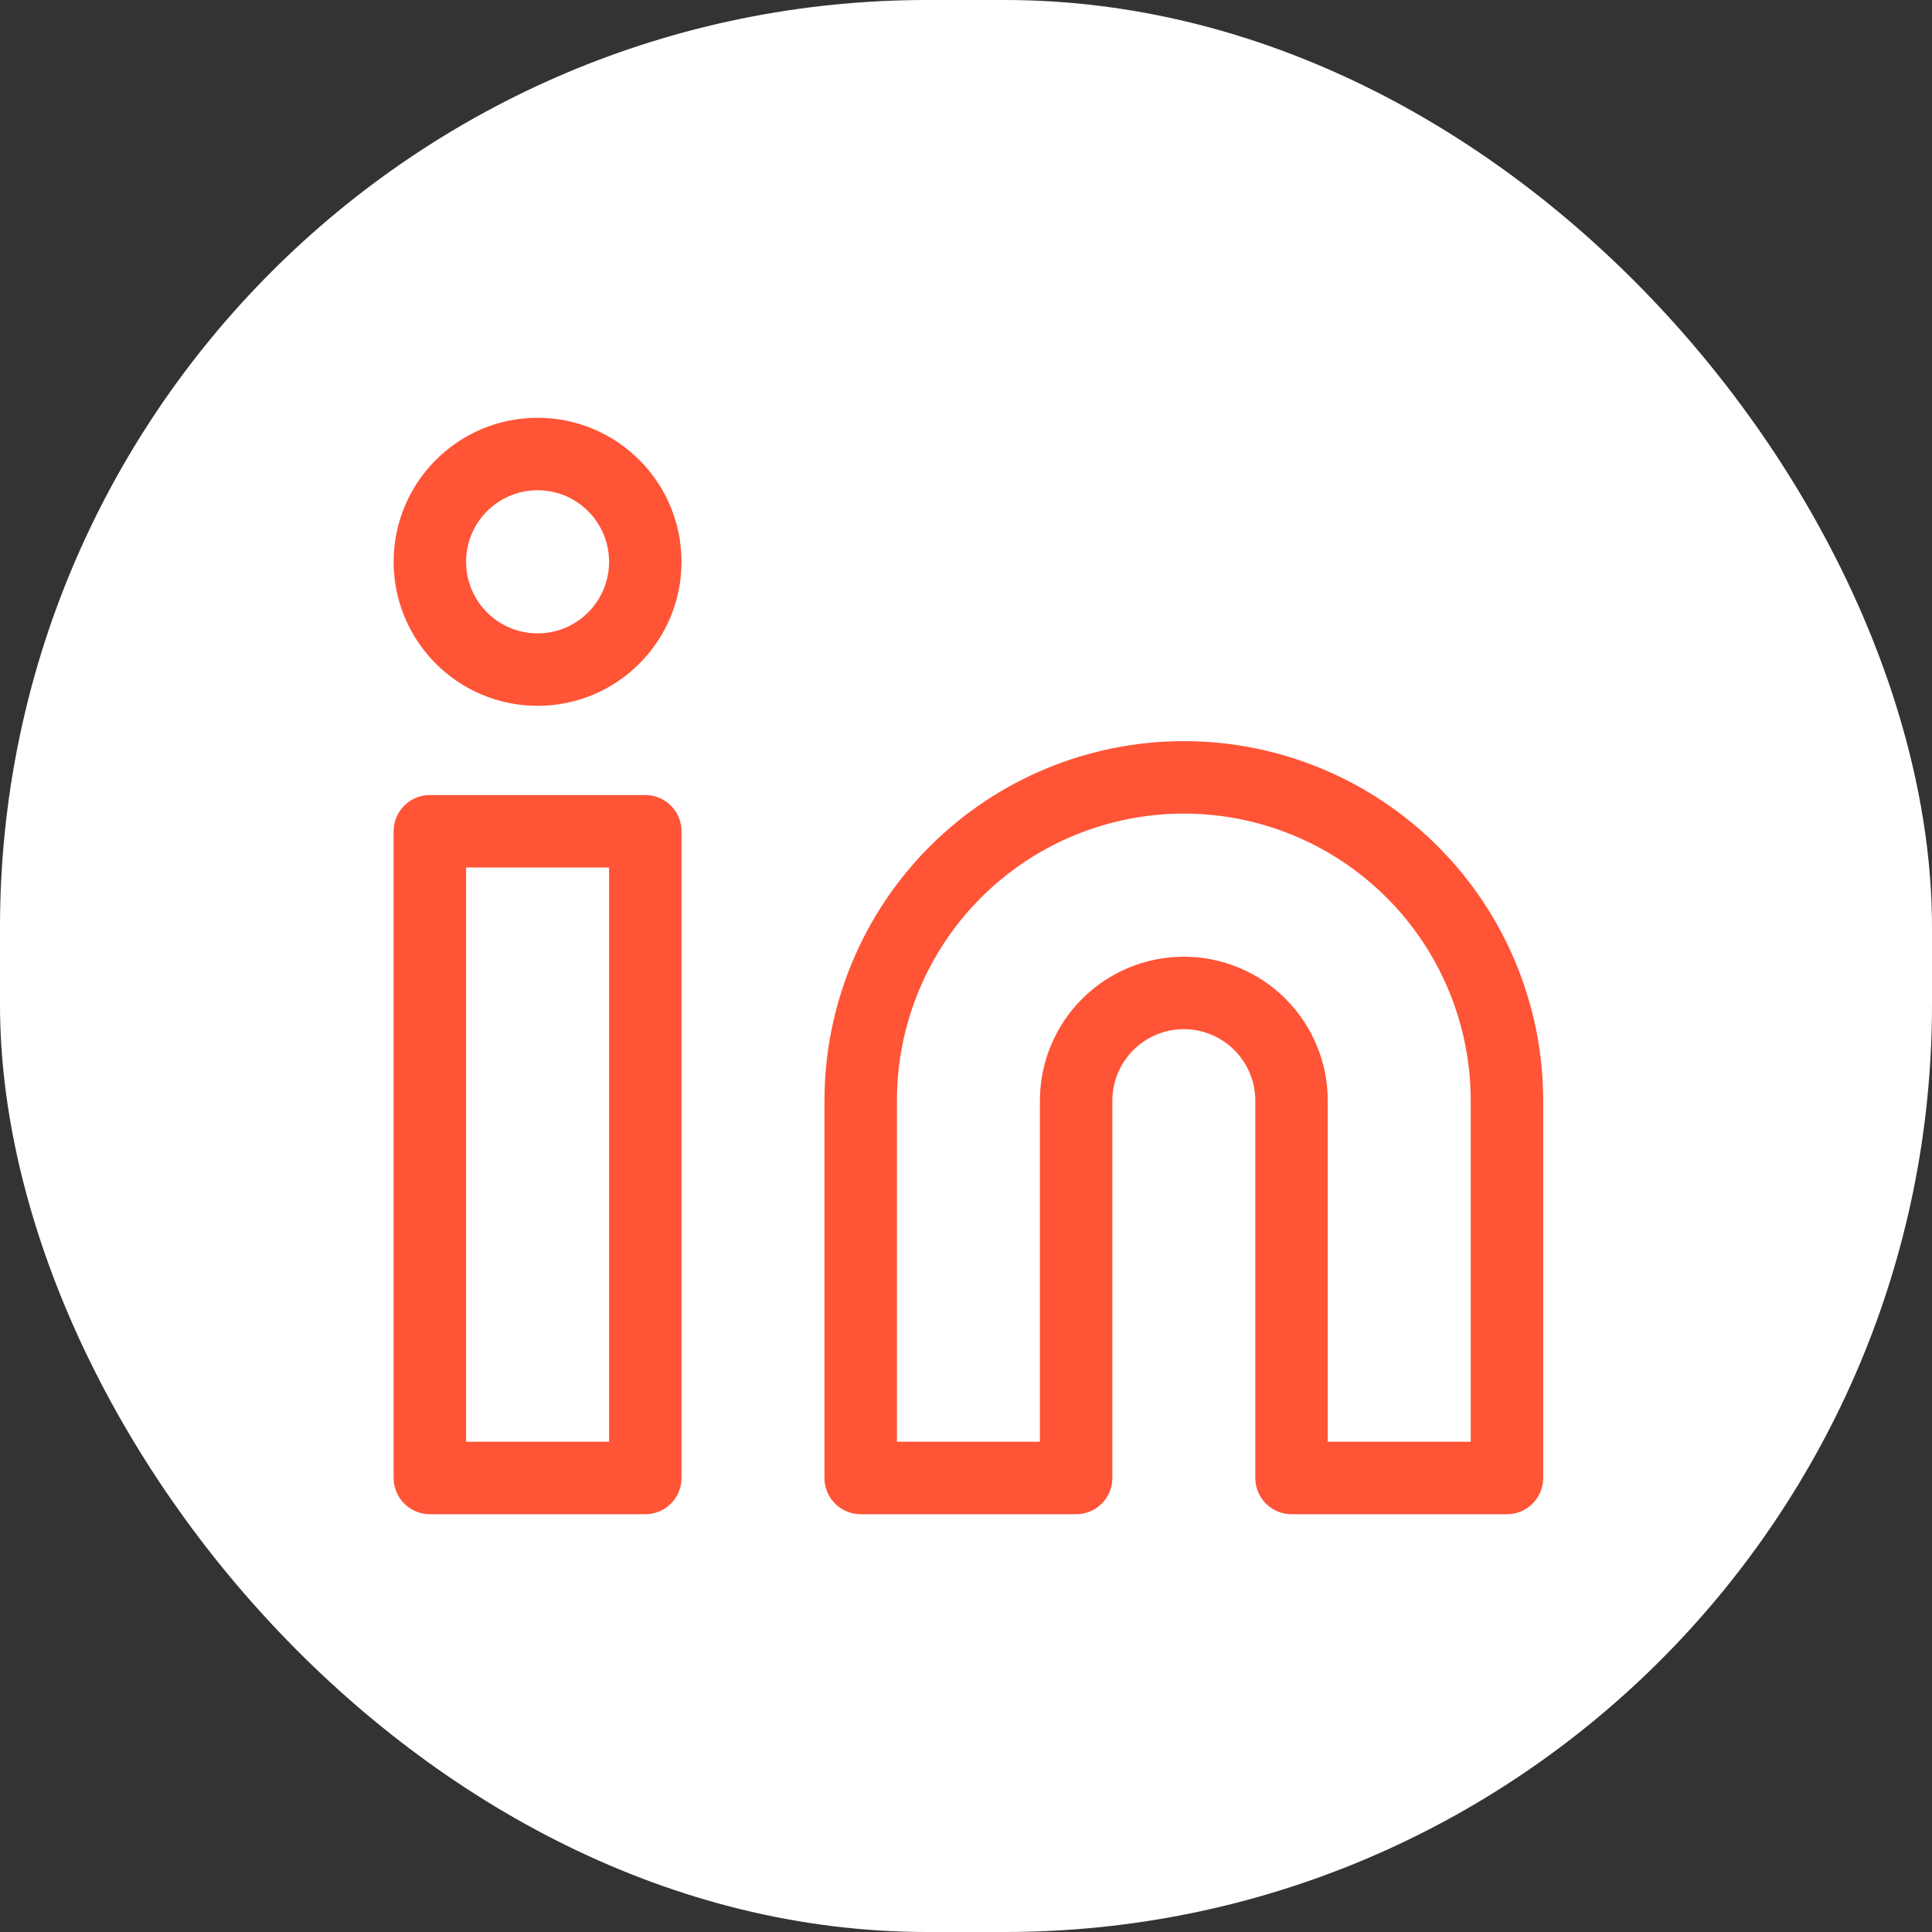
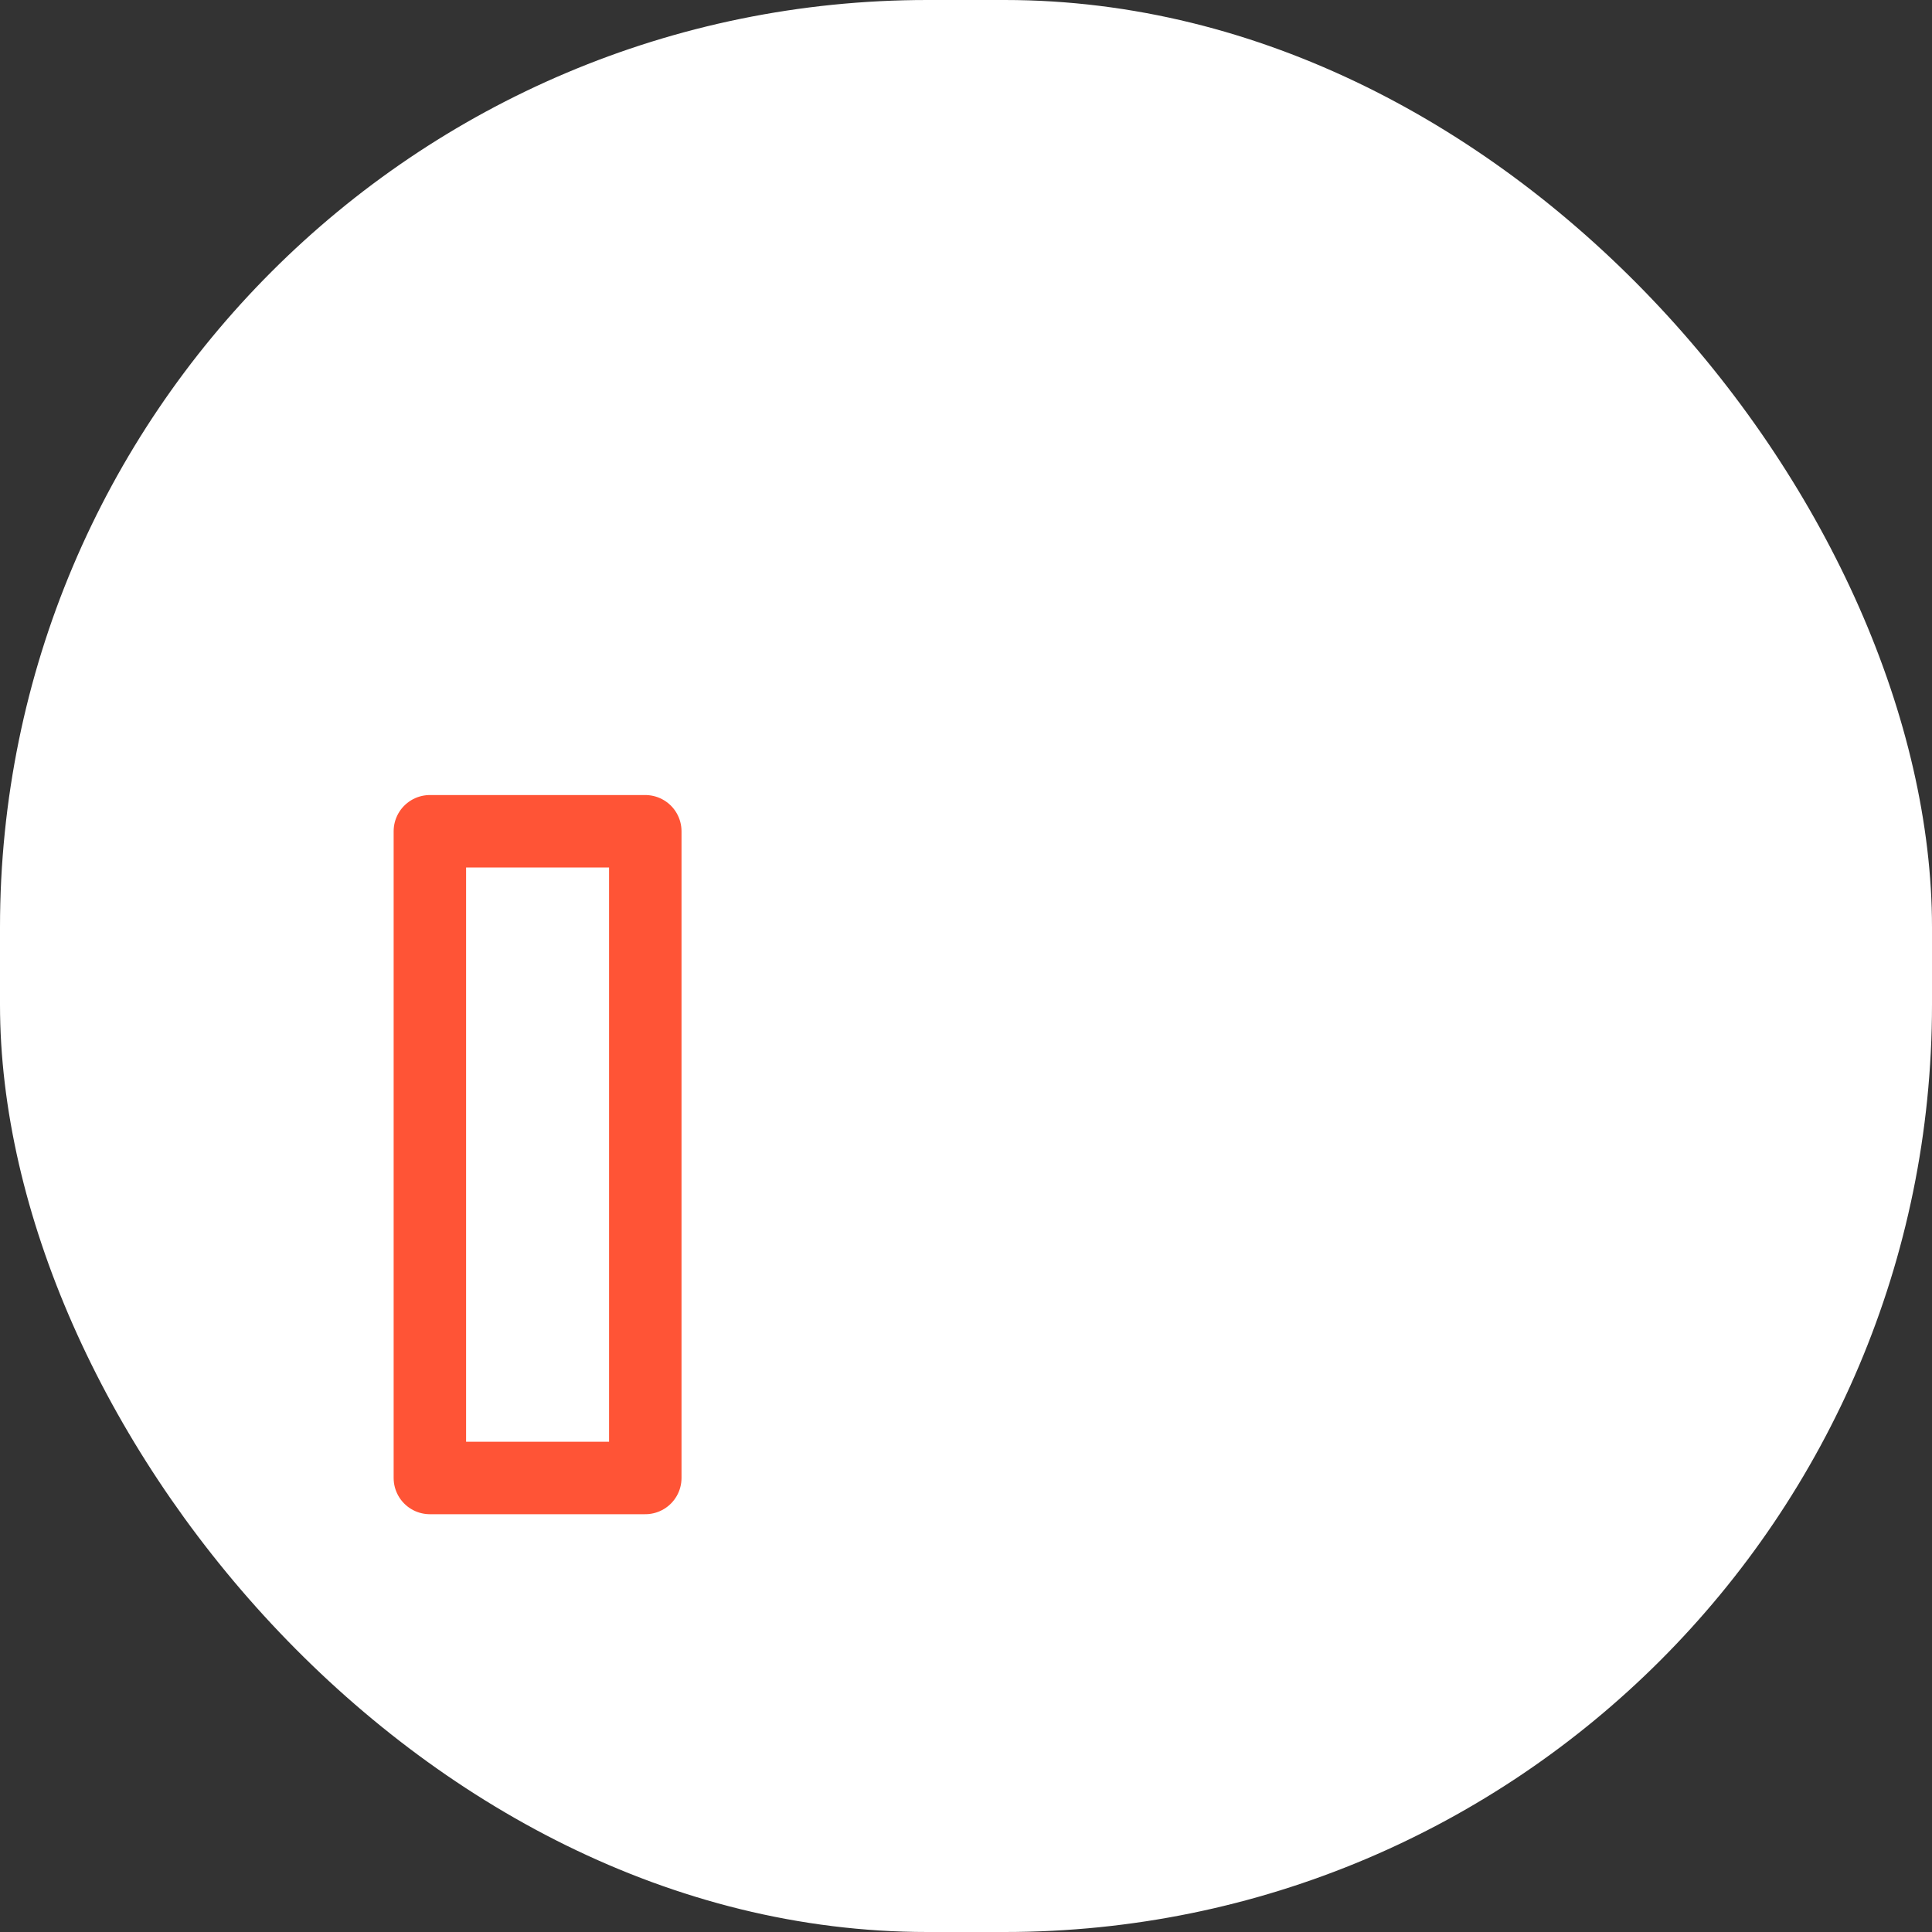
<svg xmlns="http://www.w3.org/2000/svg" viewBox="0 0 400 400" fill="none">
  <rect x="0" y="0" width="400" height="400" fill="#333333" stroke="none" />
  <rect width="400" height="400" rx="192" fill="white" />
-   <path d="M245.1 160.947C262.843 160.947 279.859 168.001 292.405 180.556C304.952 193.111 312 210.139 312 227.895V306H267.4V227.895C267.4 221.976 265.051 216.3 260.868 212.115C256.686 207.93 251.014 205.579 245.1 205.579C239.186 205.579 233.514 207.93 229.332 212.115C225.149 216.3 222.8 221.976 222.8 227.895V306H178.2V227.895C178.2 210.139 185.248 193.111 197.795 180.556C210.341 168.001 227.357 160.947 245.1 160.947V160.947Z" stroke="#ff5436" stroke-width="15" stroke-linecap="round" stroke-linejoin="round" />
  <path d="M133.6 172.105H89V306H133.6V172.105Z" stroke="#ff5436" stroke-width="15" stroke-linecap="round" stroke-linejoin="round" />
-   <path d="M111.3 138.632C123.616 138.632 133.6 128.64 133.6 116.316C133.6 103.991 123.616 94 111.3 94C98.984 94 89 103.991 89 116.316C89 128.64 98.984 138.632 111.3 138.632Z" stroke="#ff5436" stroke-width="15" stroke-linecap="round" stroke-linejoin="round" />
</svg>